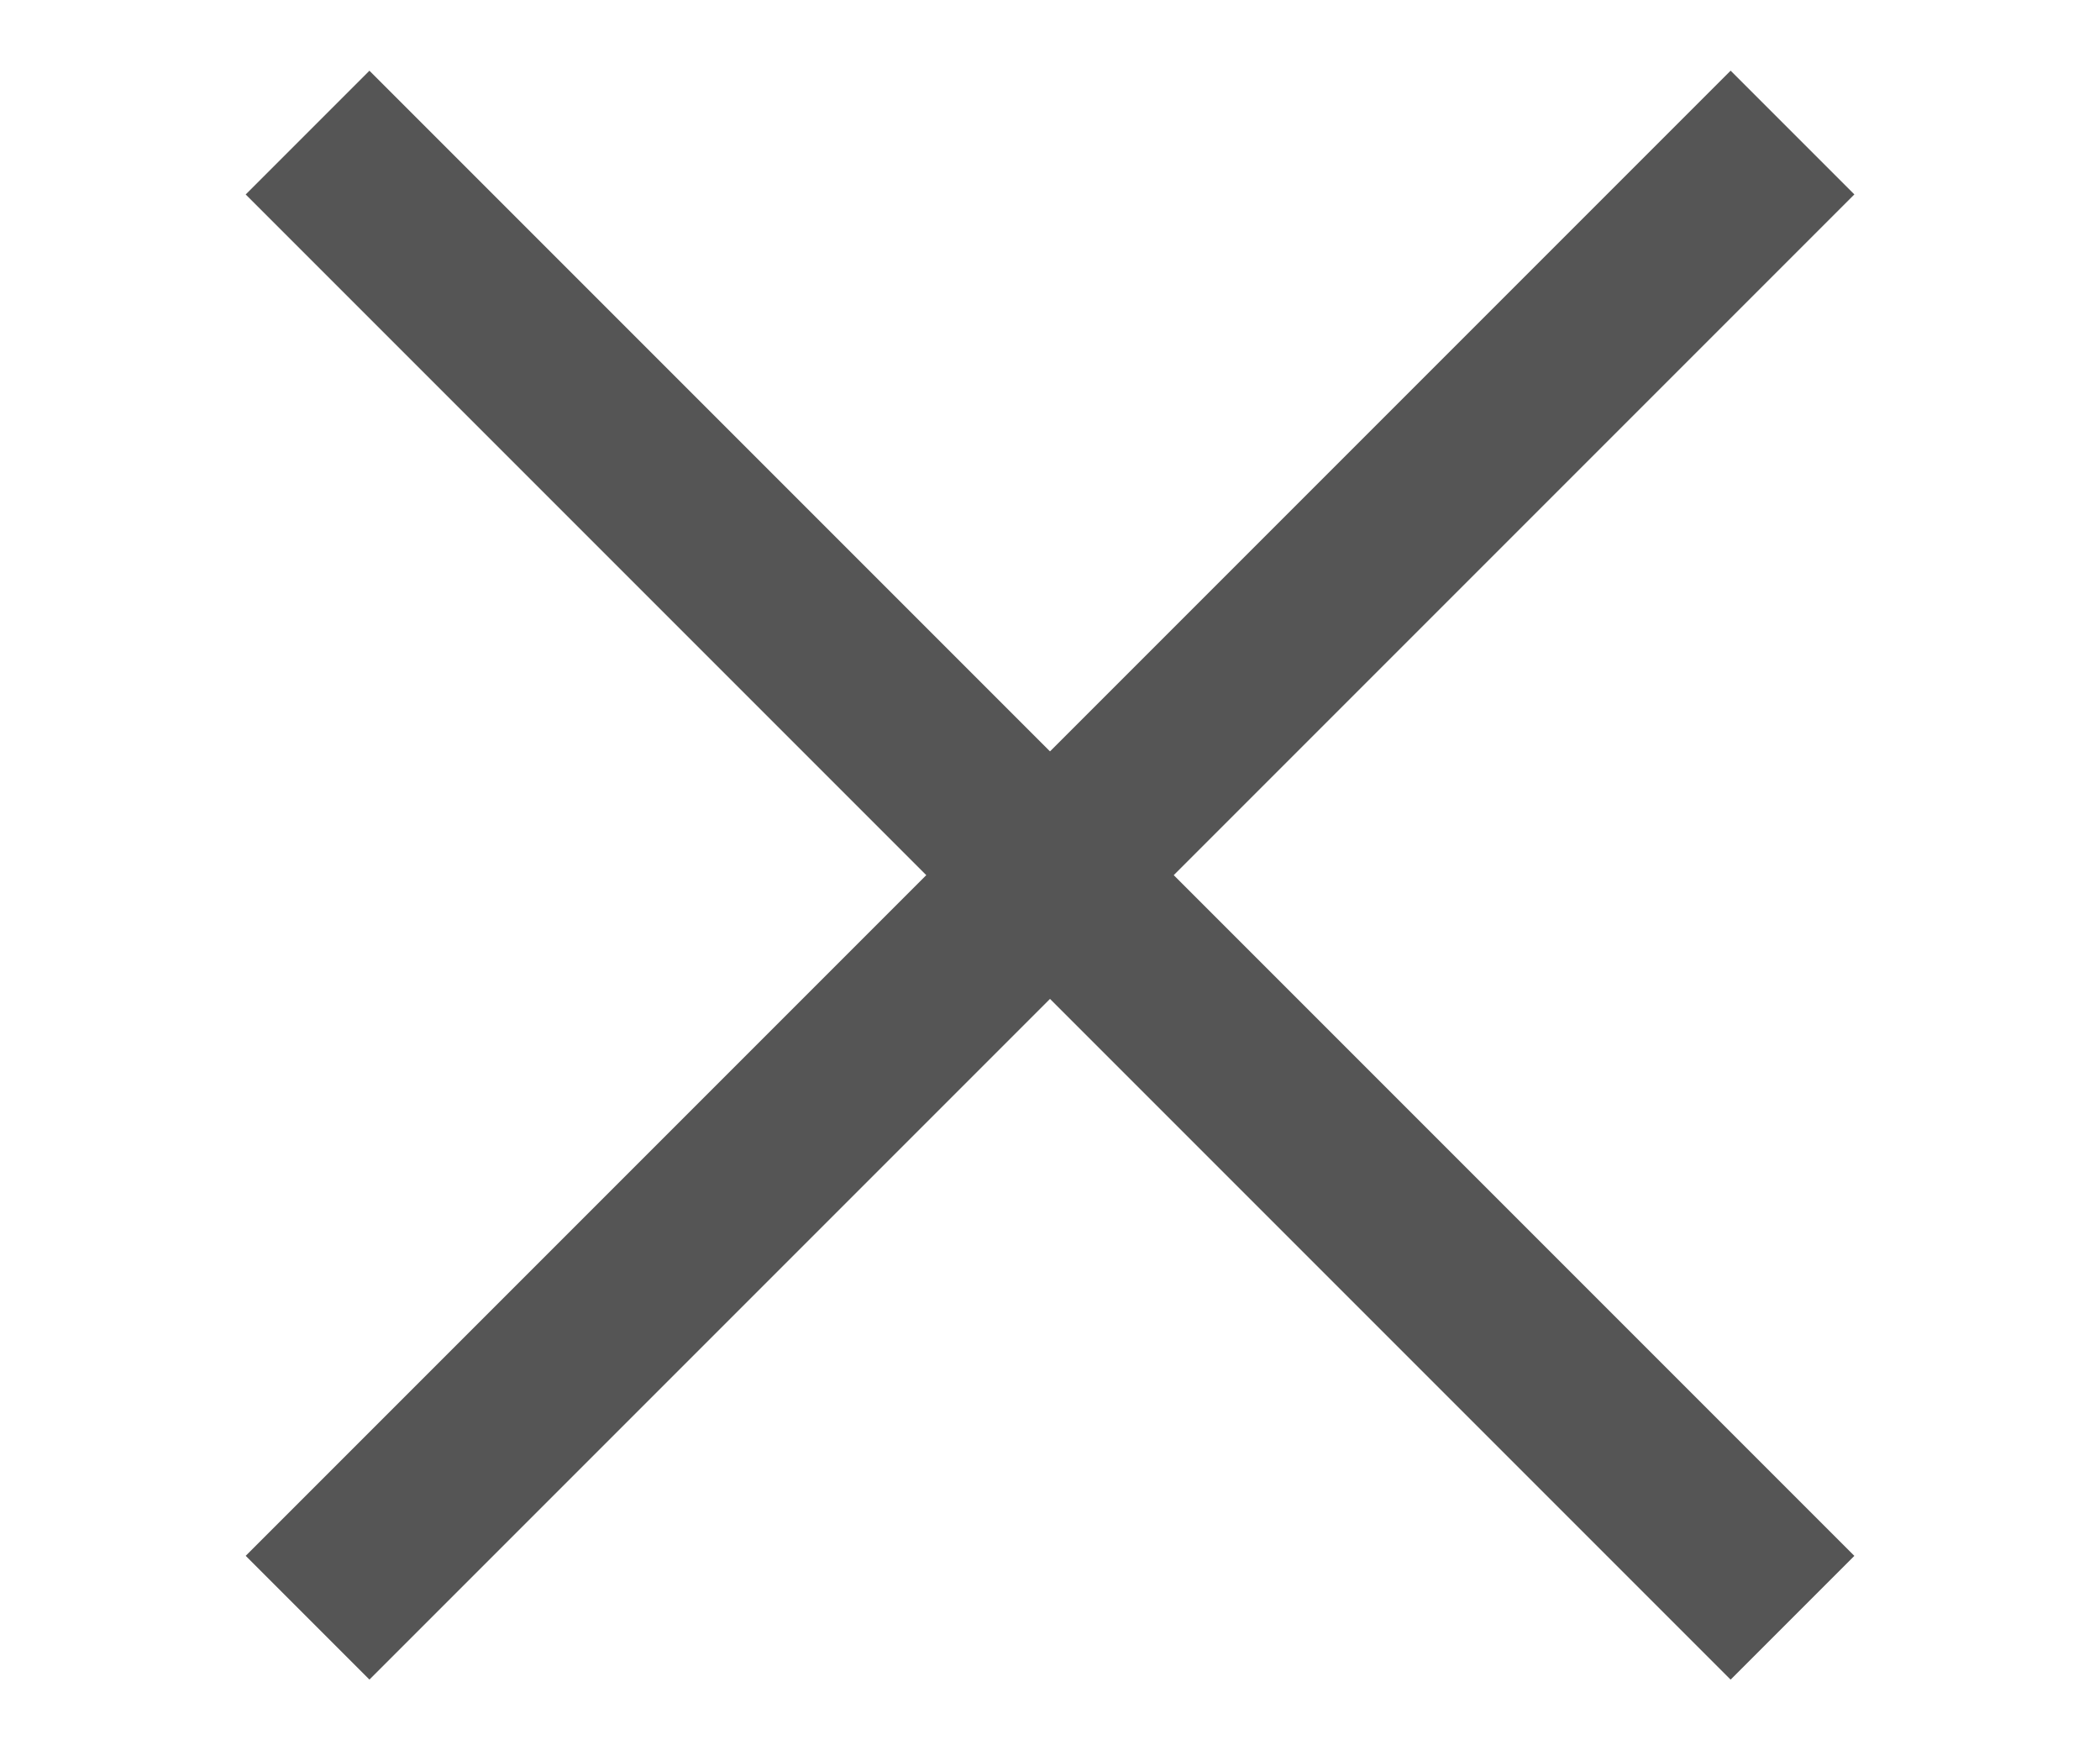
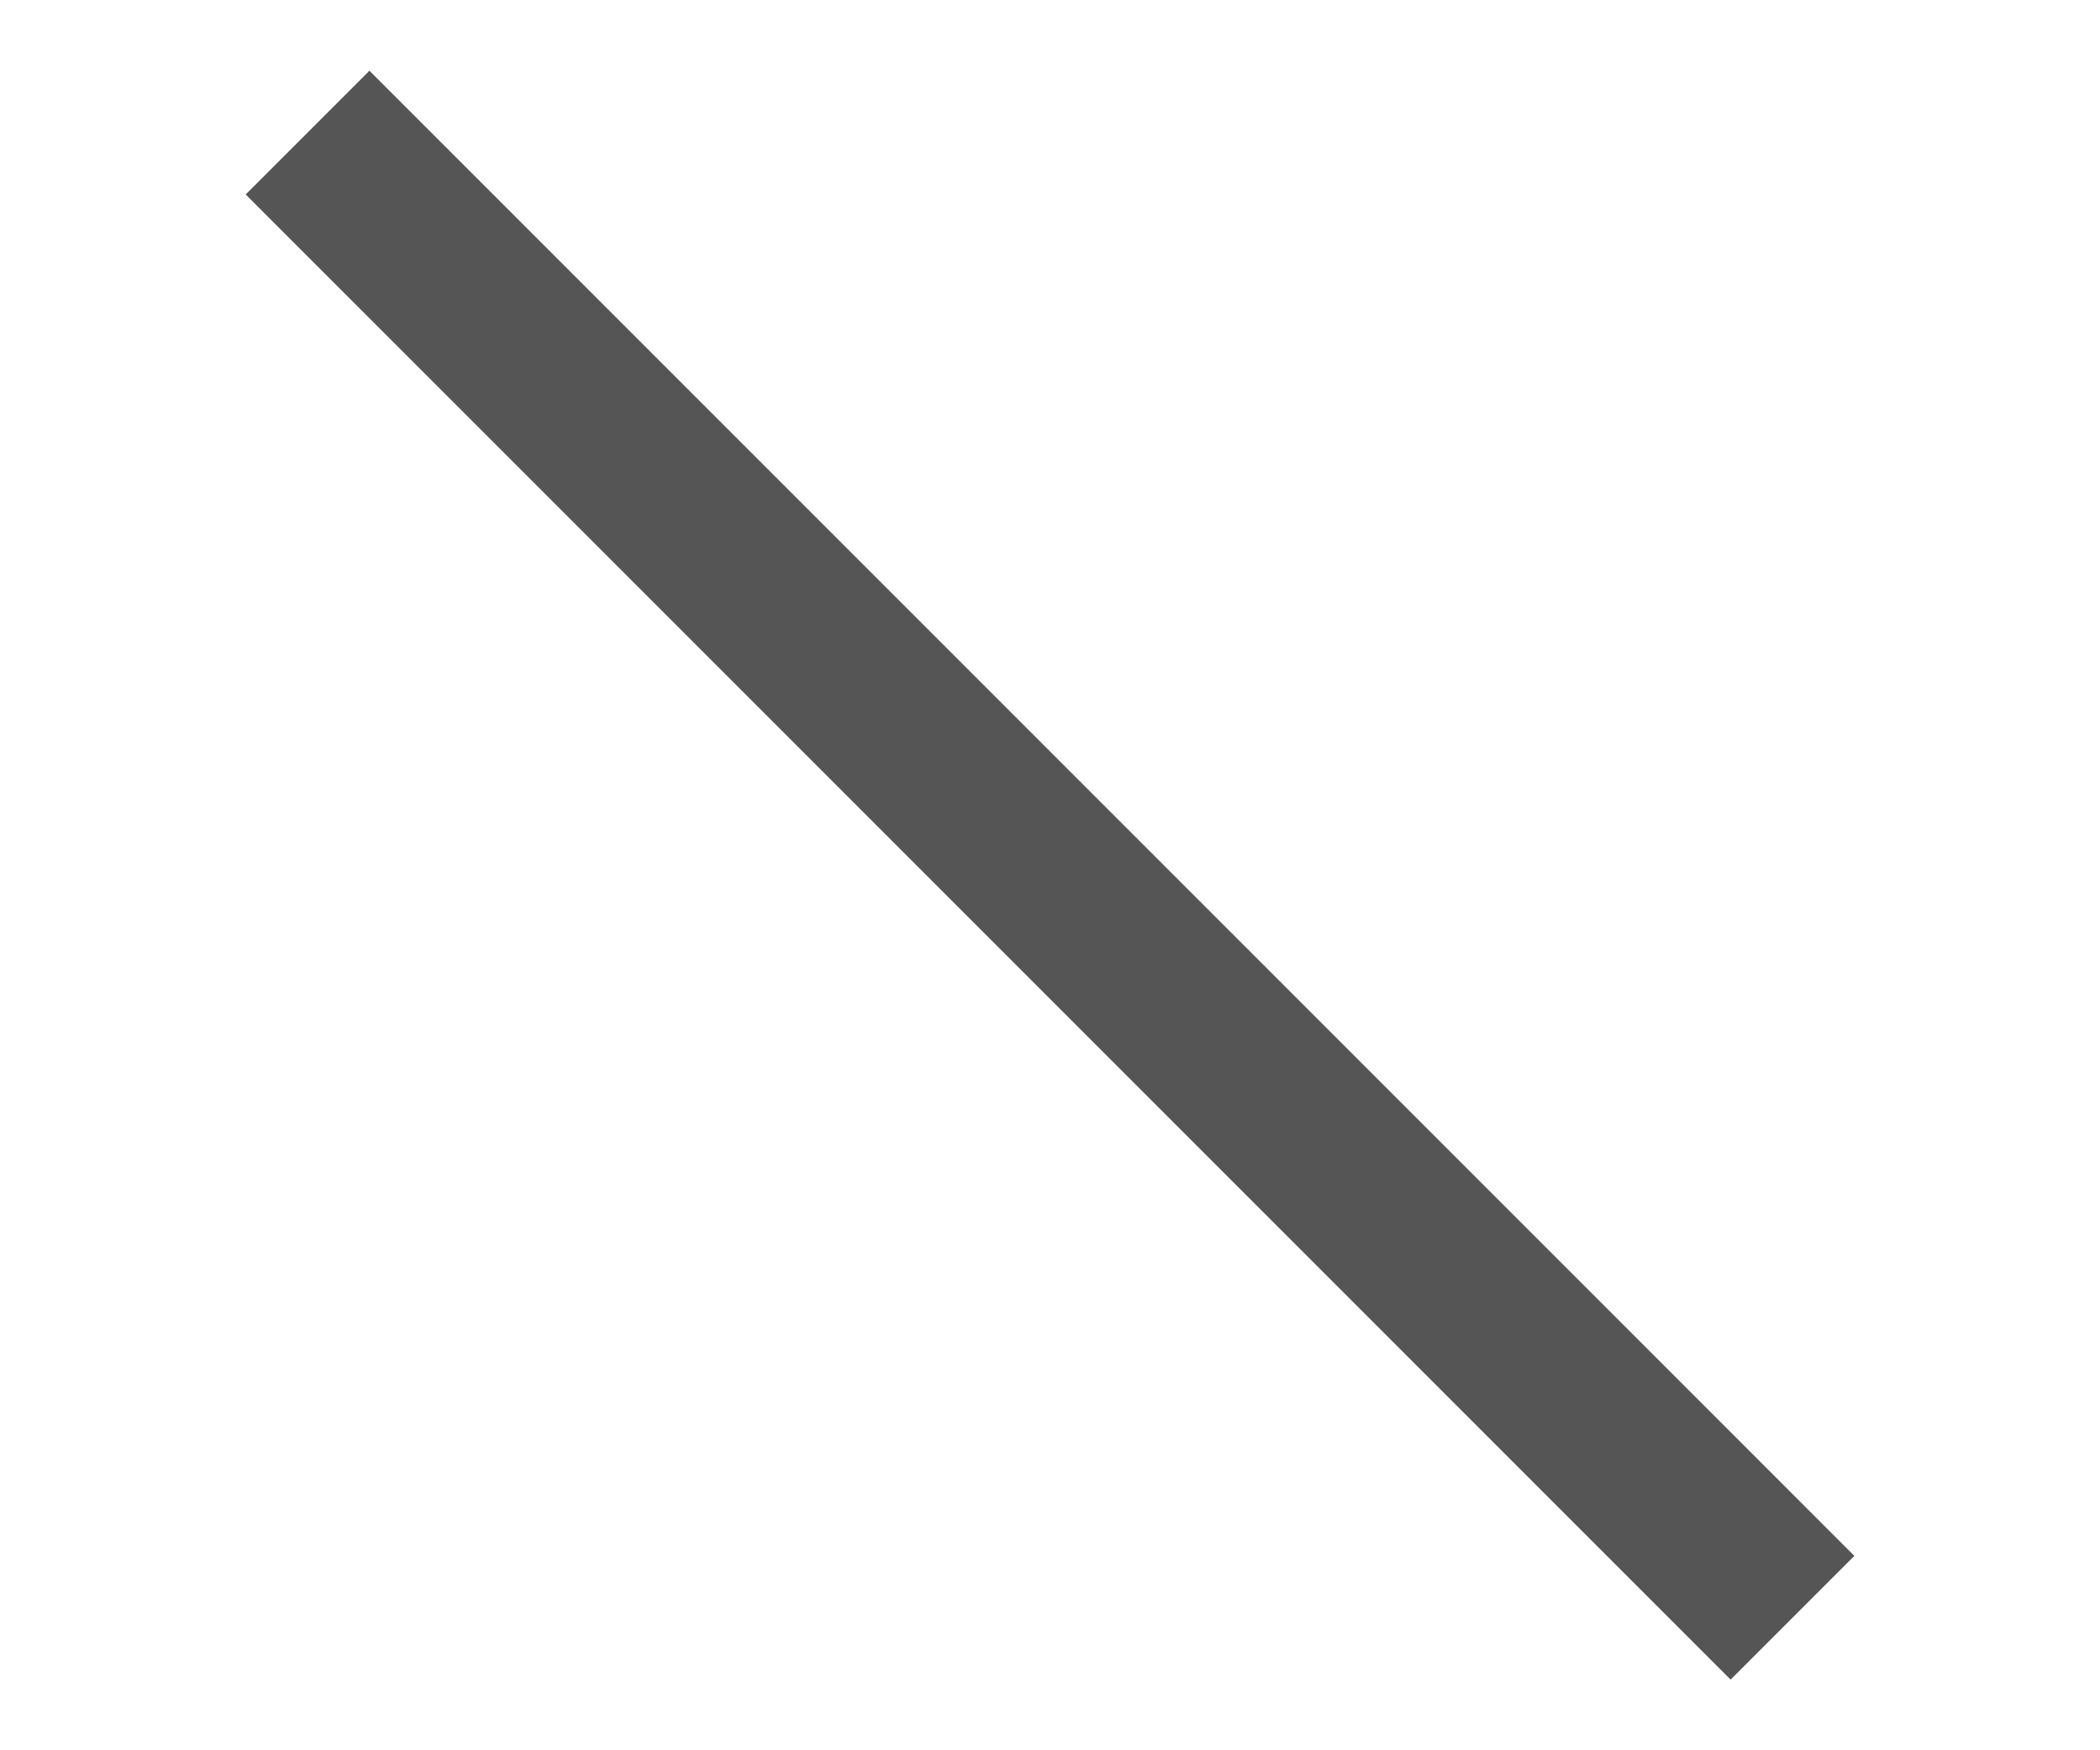
<svg xmlns="http://www.w3.org/2000/svg" width="24" height="20" viewBox="0 0 20 20" fill="none">
  <rect x="2.222" y="0.808" width="24" height="2" transform="rotate(45 2.222 0.808)" fill="#555" />
-   <rect x="0.808" y="17.778" width="24" height="2" transform="rotate(-45 0.808 17.778)" fill="#555" />
</svg>